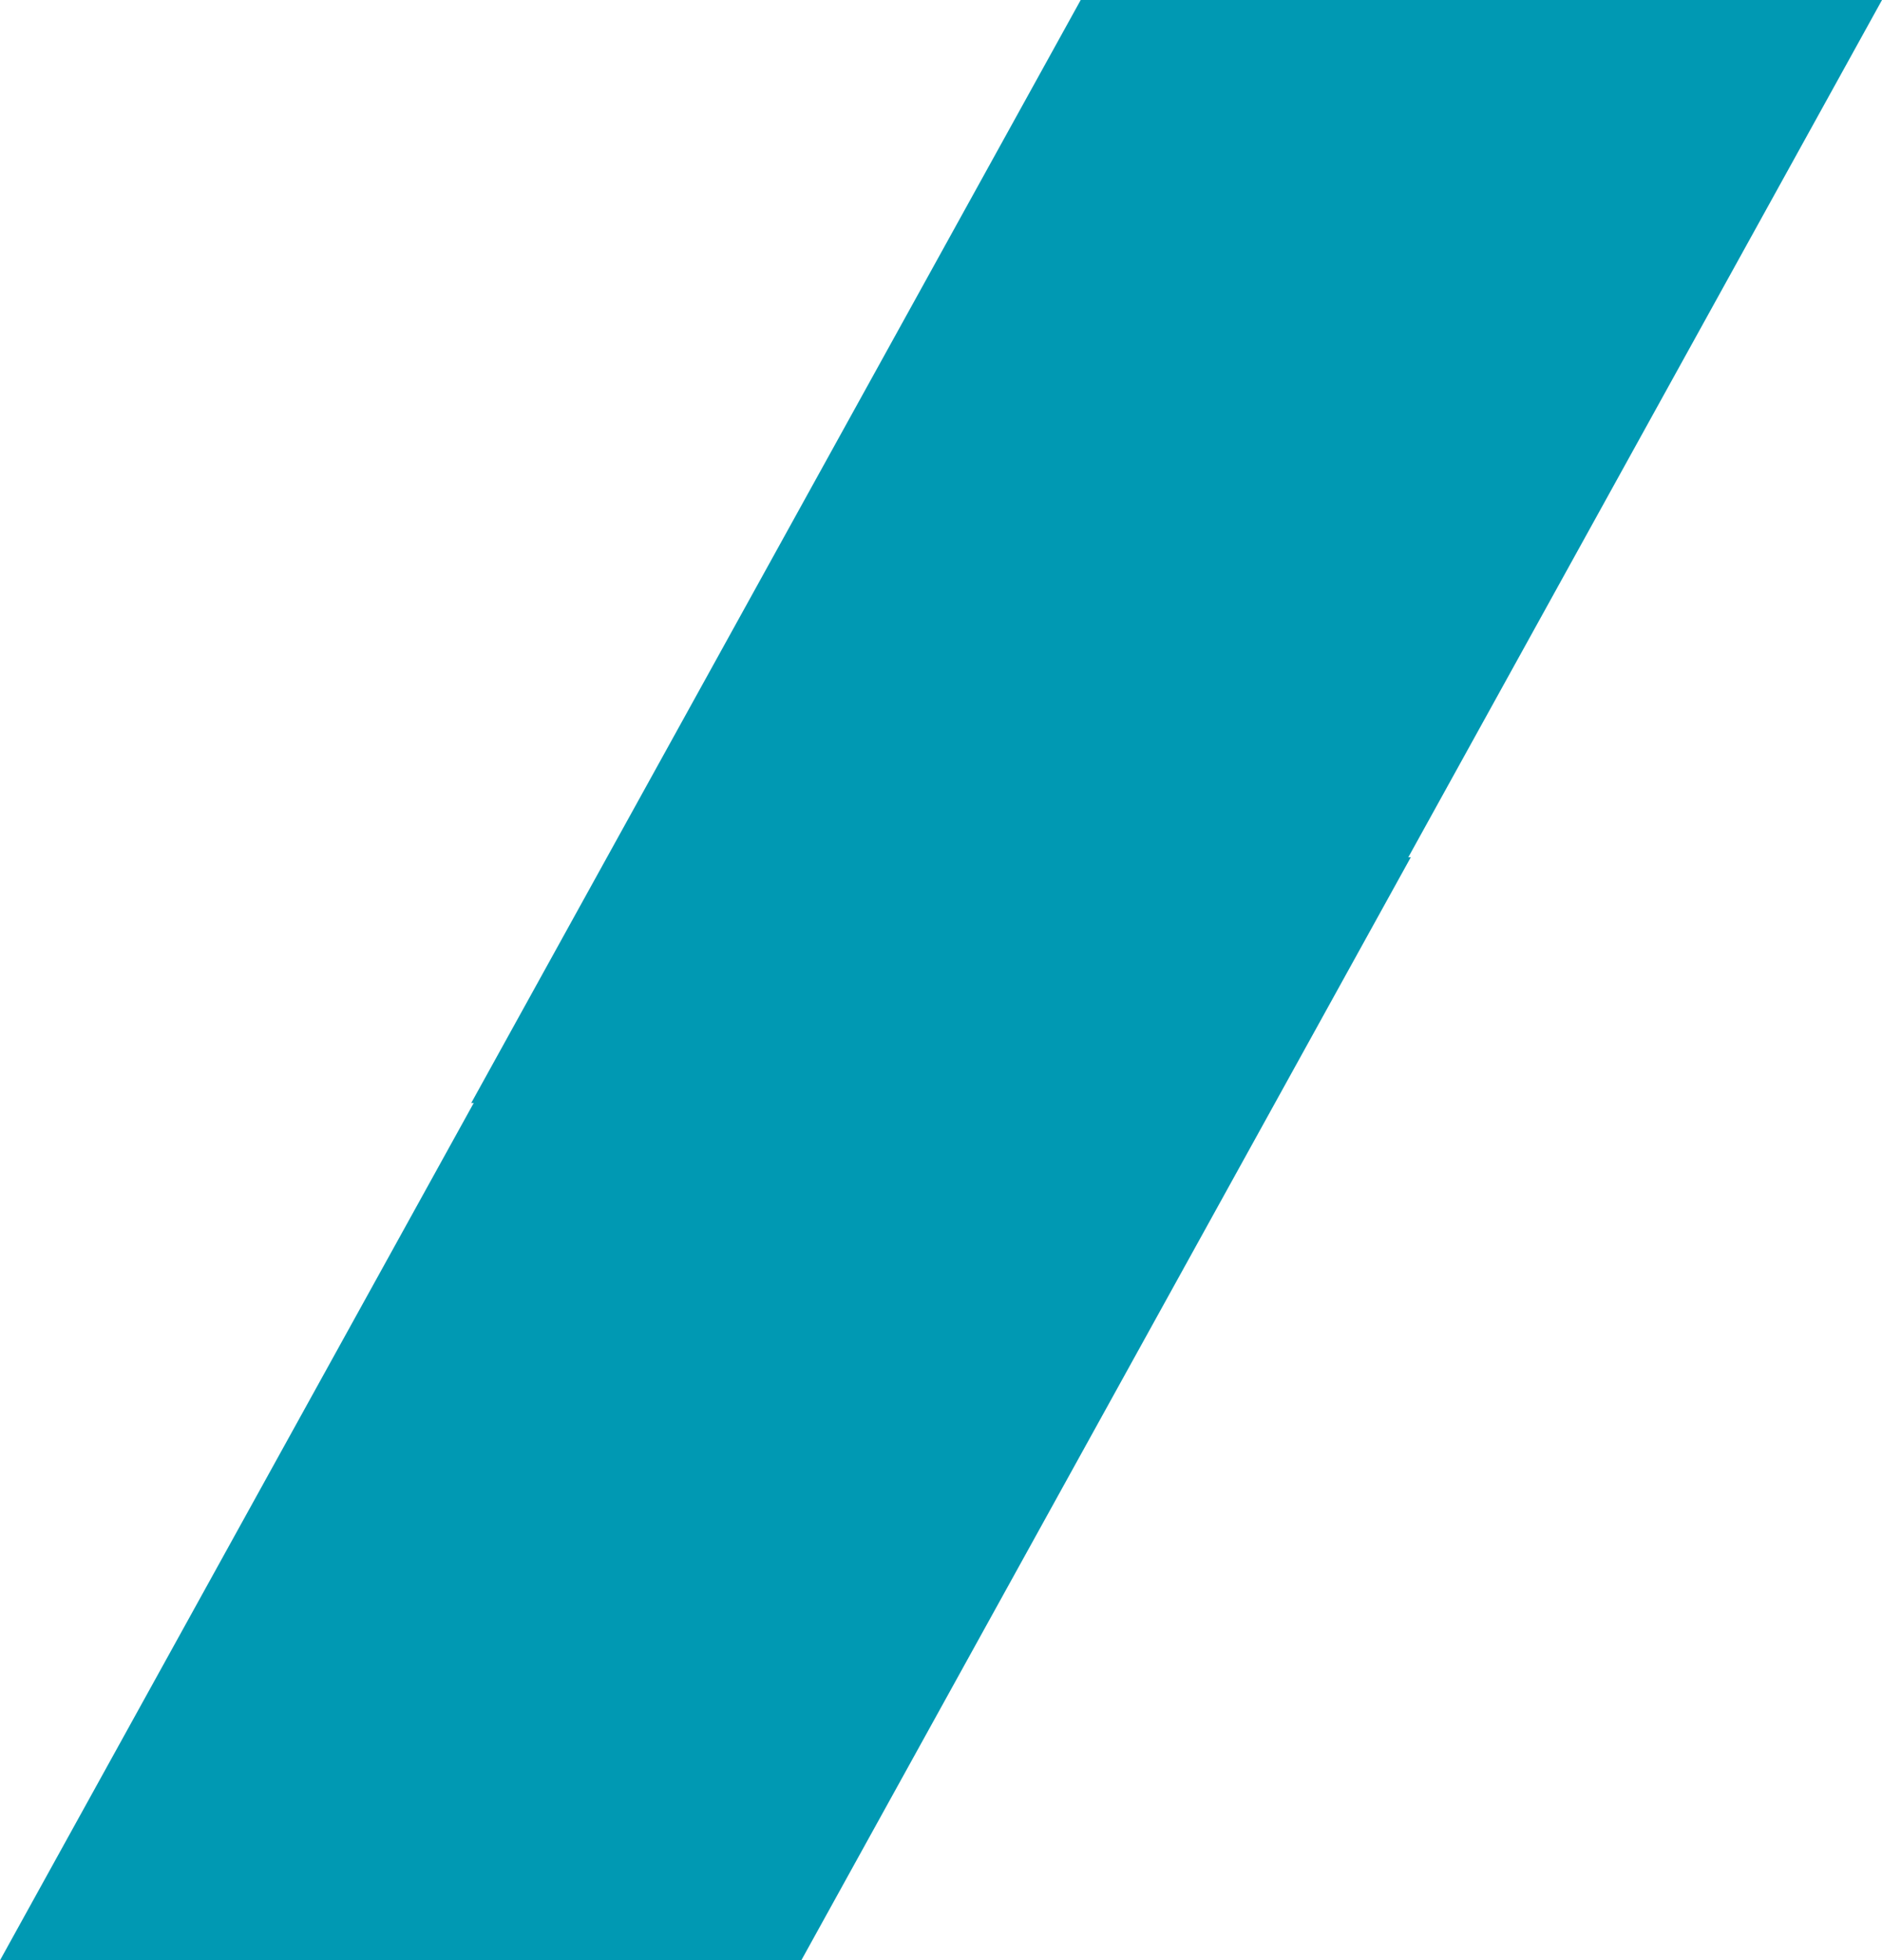
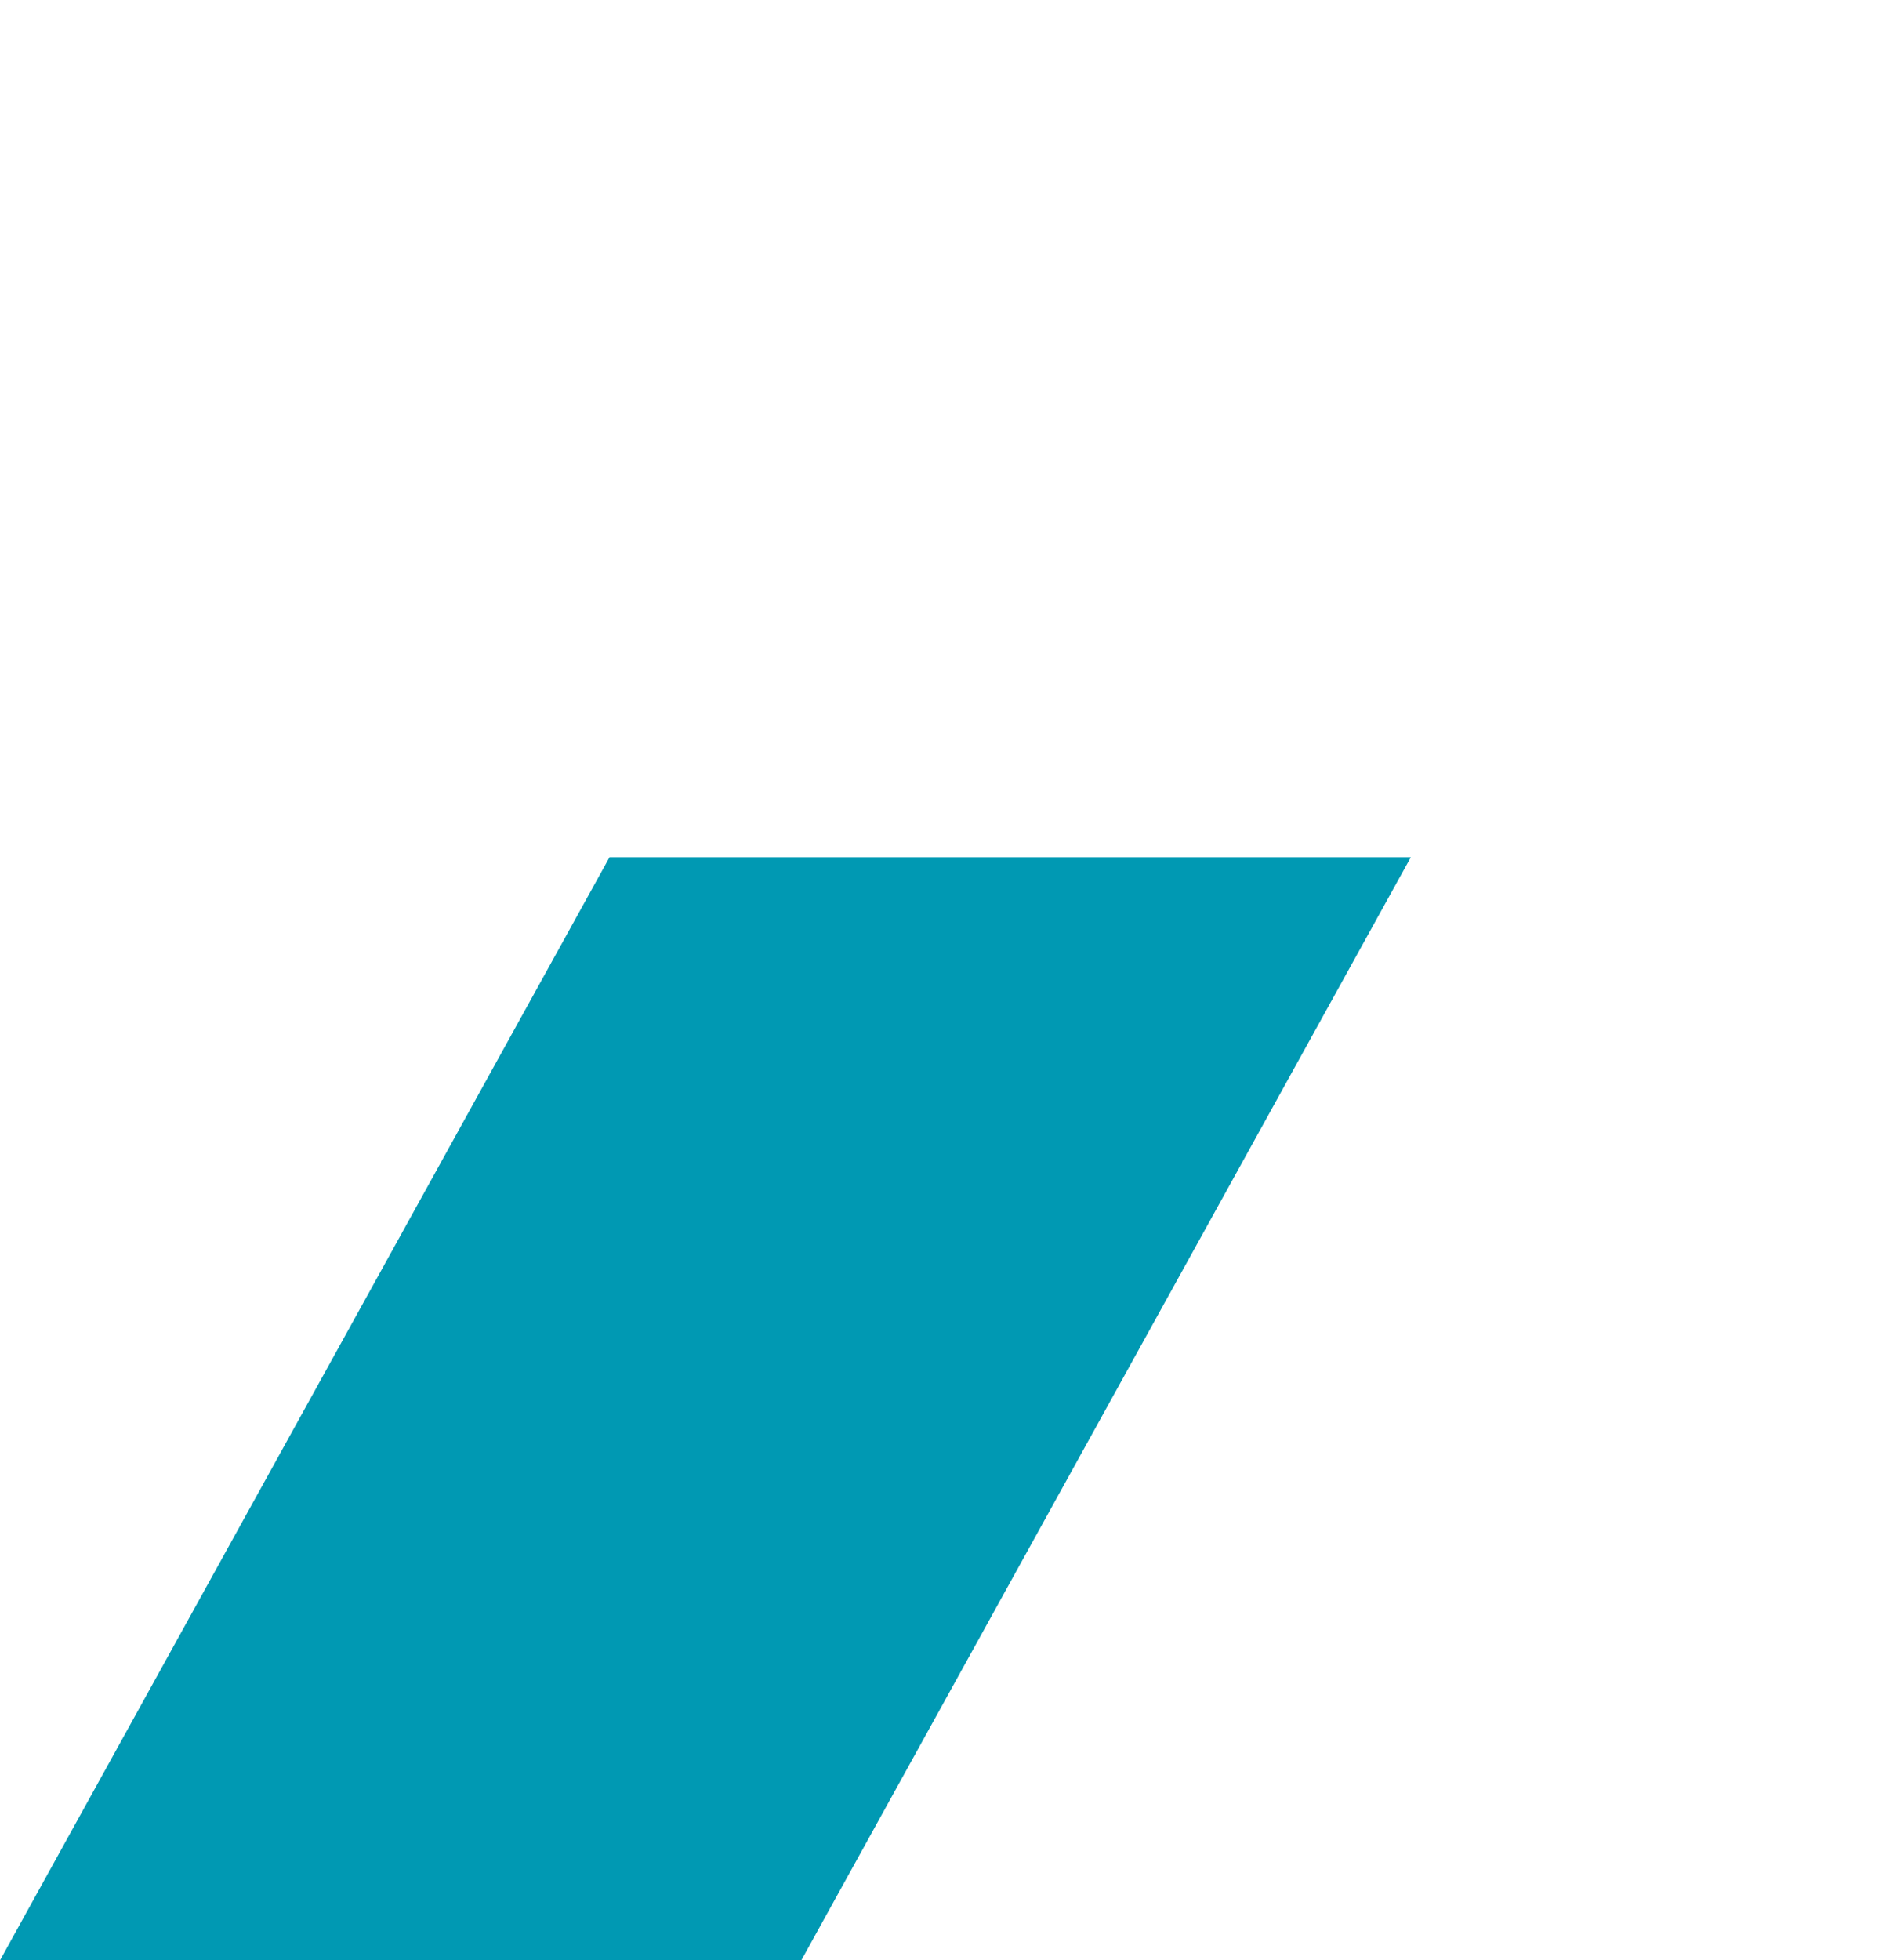
<svg xmlns="http://www.w3.org/2000/svg" width="1318" height="1372" viewBox="0 0 1318 1372" fill="none">
-   <path d="M756.835 0H1318L891.165 772H330L756.835 0Z" fill="#0099B3" />
  <path d="M426.835 600H988L561.165 1372H0L426.835 600Z" fill="#0099B3" />
</svg>